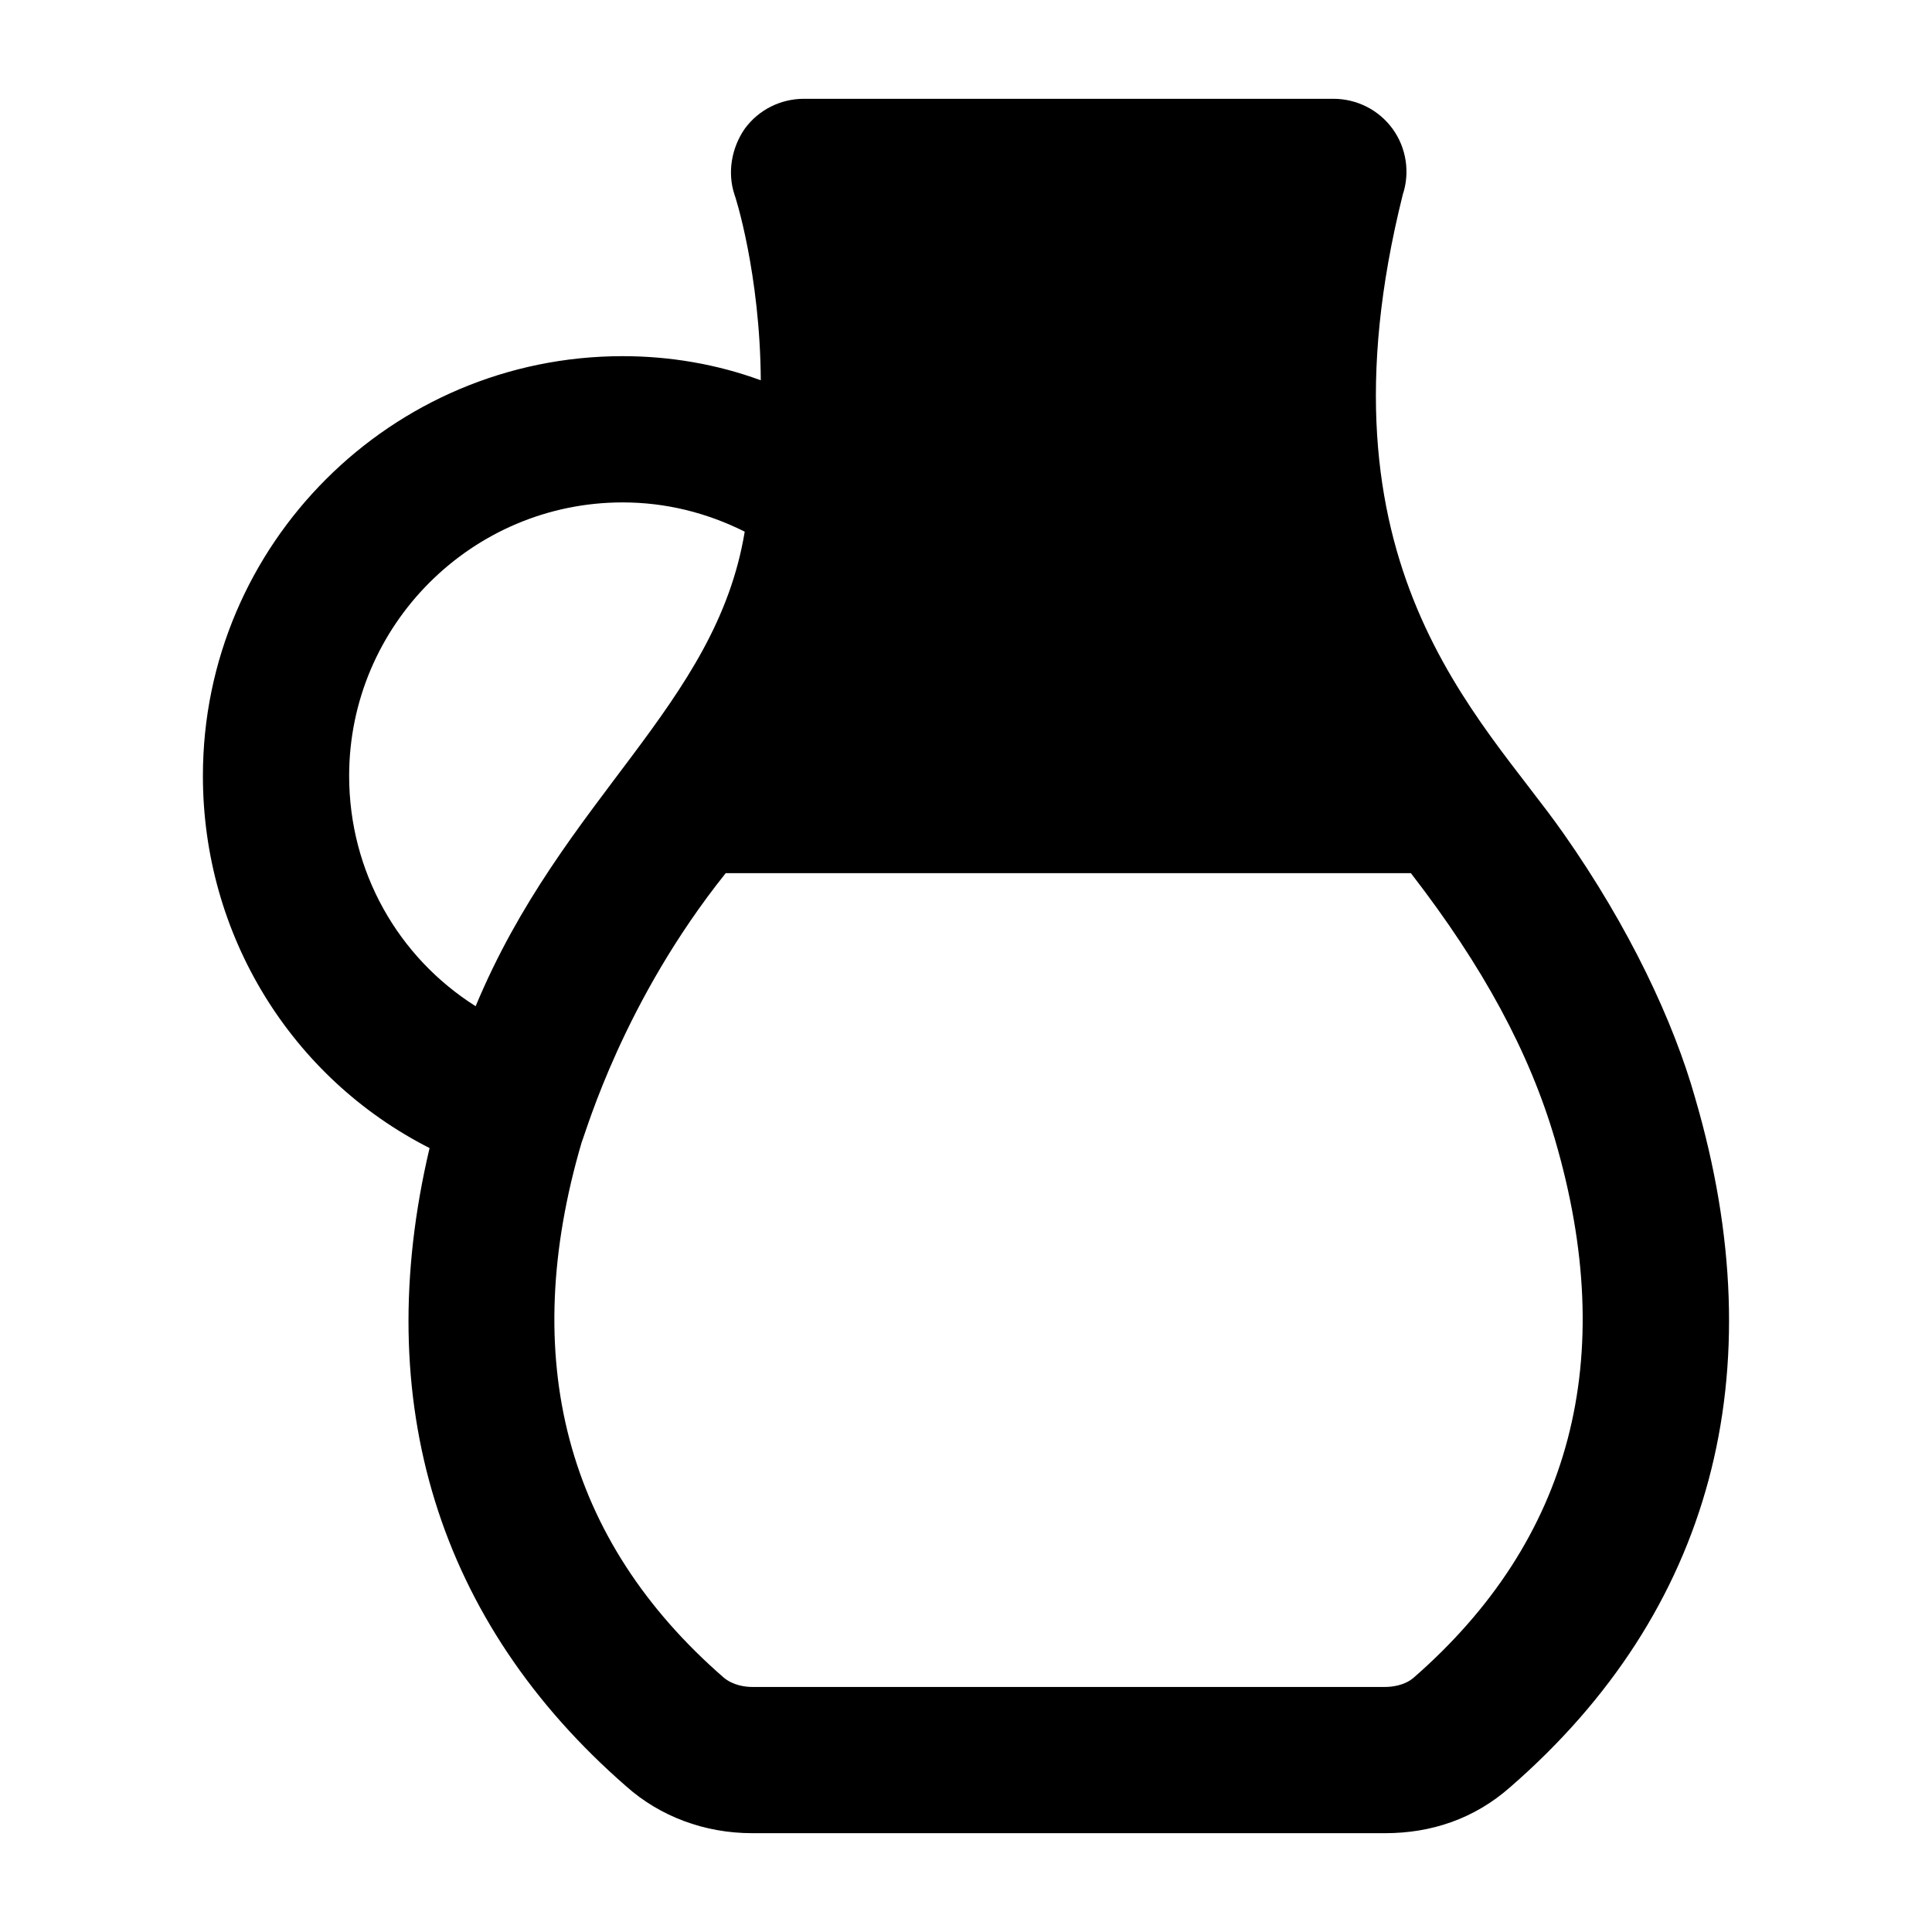
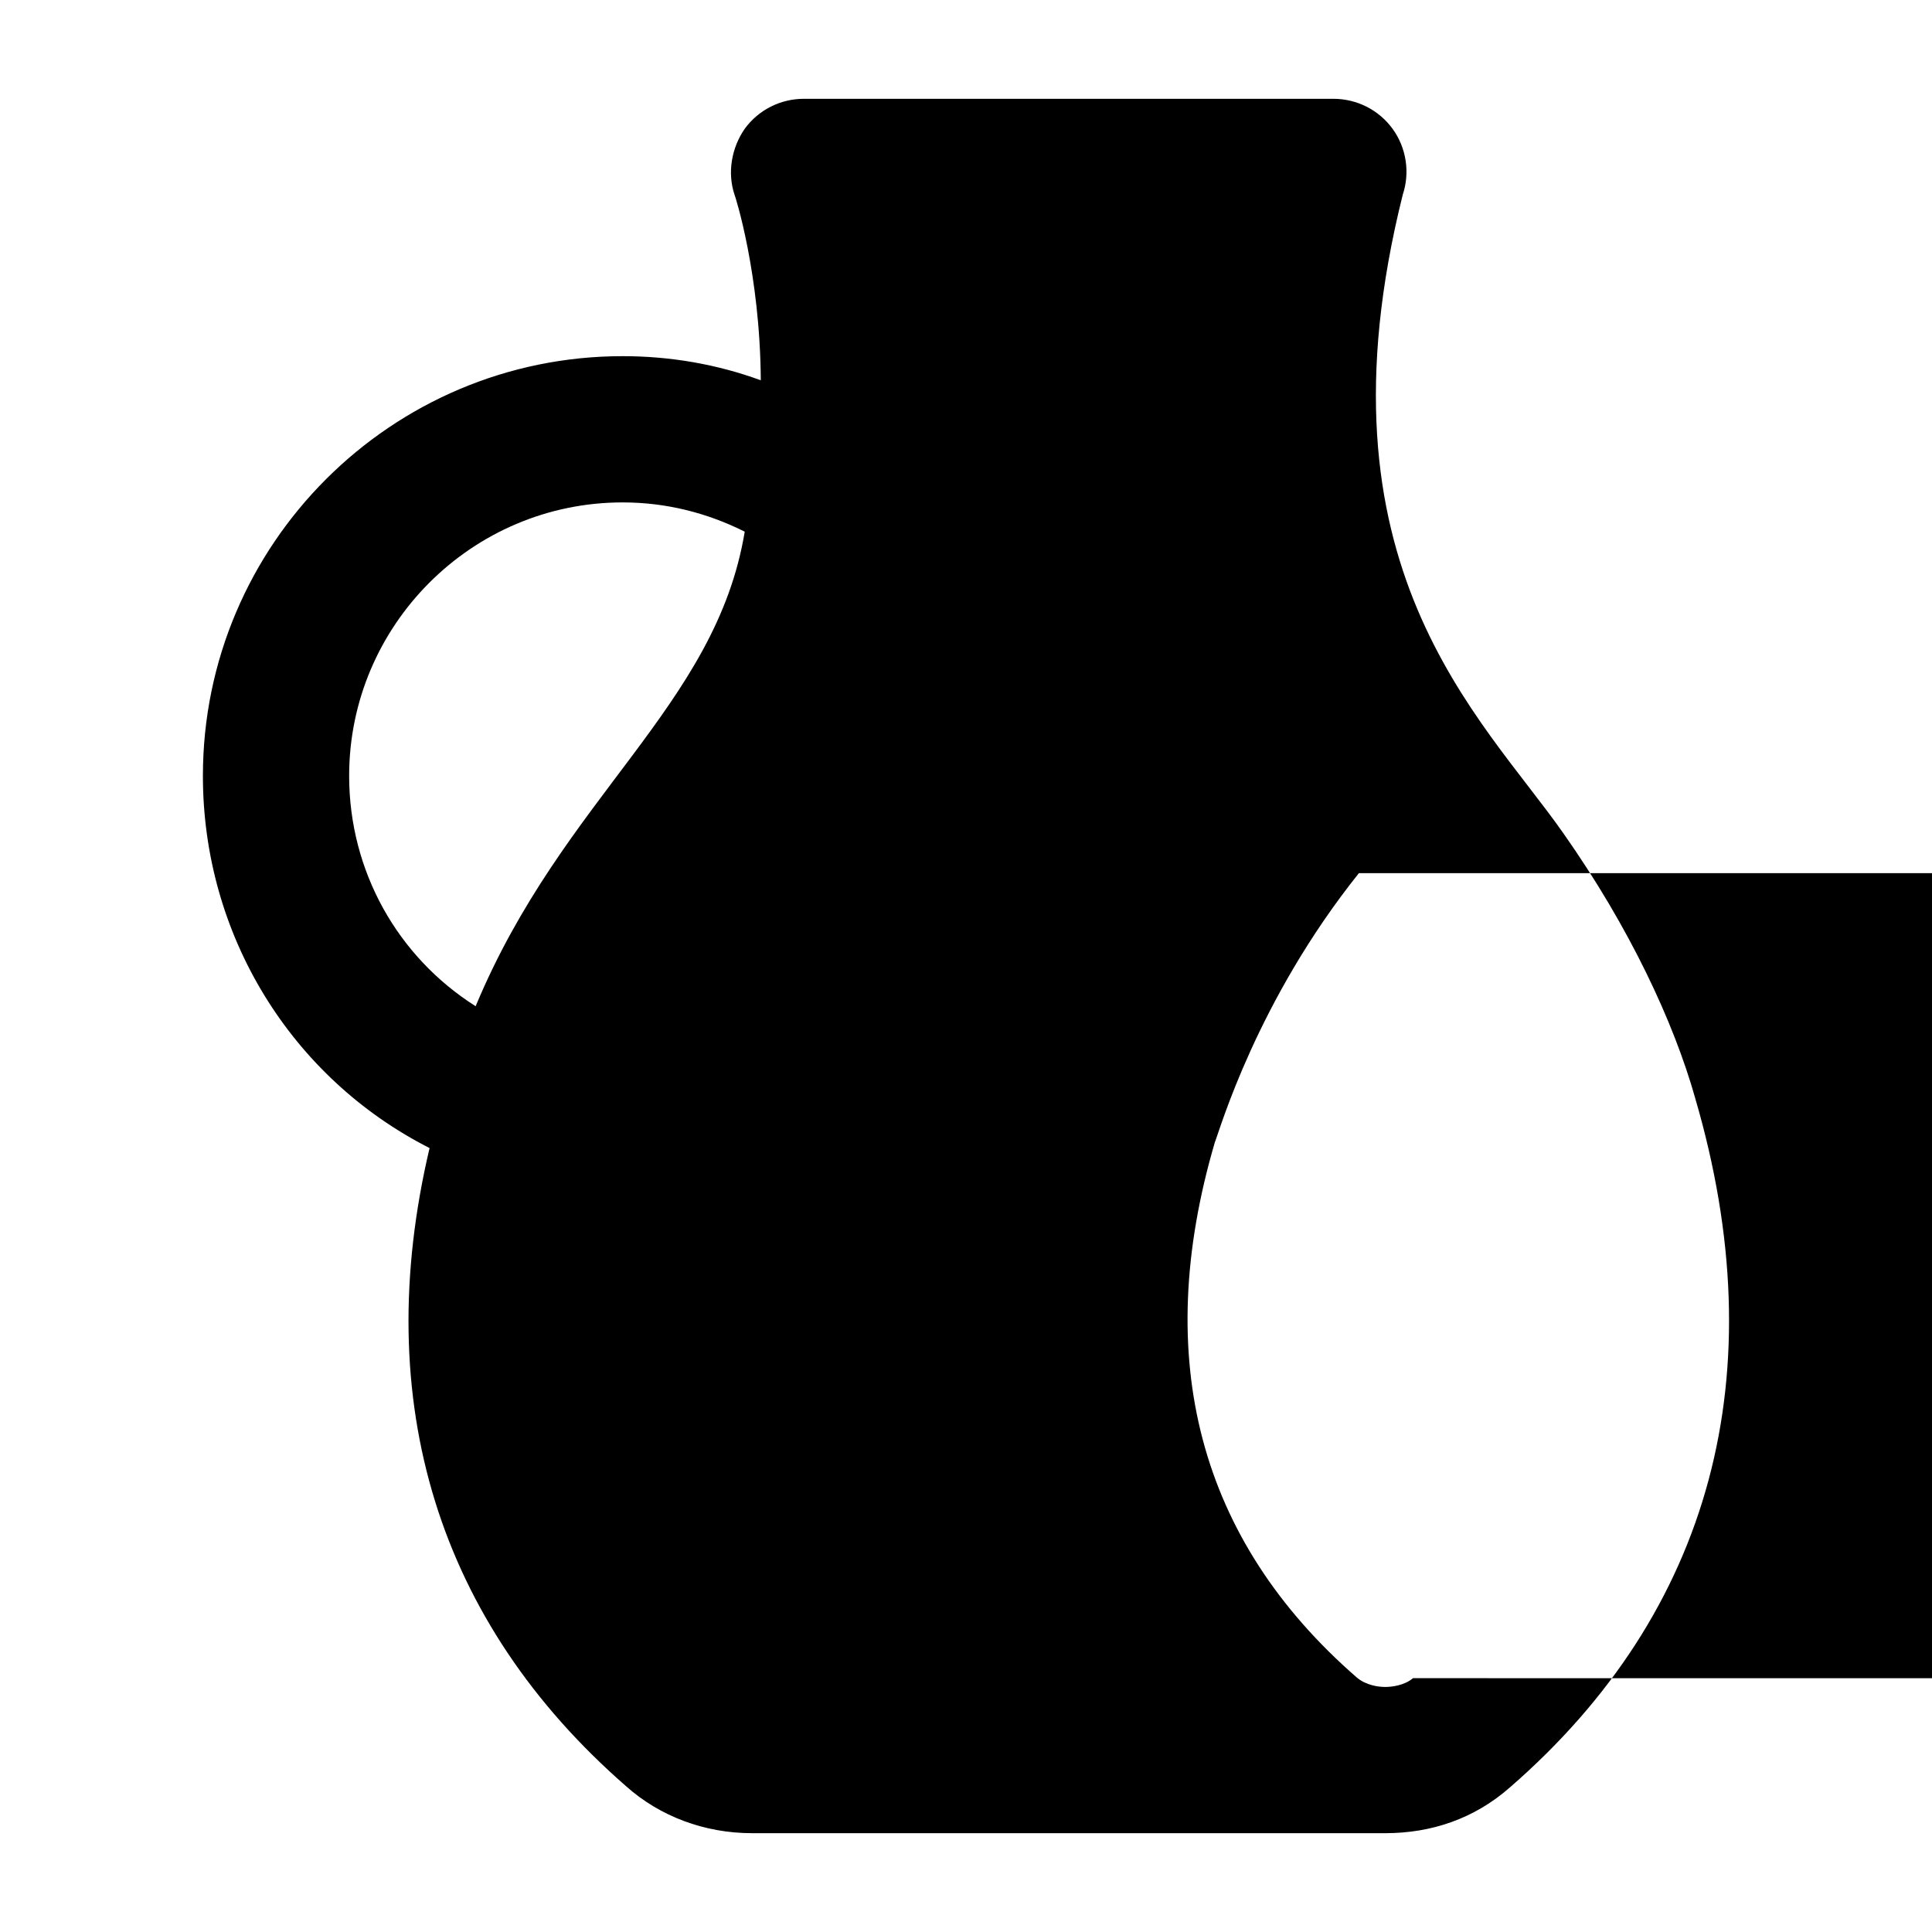
<svg xmlns="http://www.w3.org/2000/svg" fill="#000000" width="800px" height="800px" version="1.1" viewBox="144 144 512 512">
-   <path d="m593.26 435.07c-5.719-20.293-17.426-45.277-34.879-70.145-21.898-31.297-67.254-70.863-42.629-169.36 1.941-5.812 0.969-12.402-2.711-17.438-3.68-5.039-9.496-7.945-15.695-7.945h-140.29c-6.203 0-12.012 2.906-15.695 7.945-3.488 5.031-4.652 11.621-2.715 17.434 0.195 0.387 6.785 20.93 6.973 49.219-11.621-4.262-24.02-6.394-36.617-6.394-61.23 0-111.23 49.801-111.23 111.23 0 42.242 23.445 80.027 60.07 98.633-15.891 67.238 2.324 125.76 52.125 169.16 8.914 7.945 20.73 12.402 33.328 12.402h167.8c12.16 0 23.574-3.769 33.133-12.207 53.488-46.508 70.344-109.68 49.027-182.54zm-323.21-24.414c-20.543-12.984-33.523-35.656-33.523-61.039 0-39.918 32.551-72.473 72.473-72.473 11.434 0 22.285 2.715 32.359 7.75-7.621 46.246-48.137 70.188-71.309 125.76zm248.42 178.08c-2.328 1.938-5.621 2.324-7.367 2.324h-167.8c-1.746 0-5.039-0.387-7.555-2.519-41.859-36.43-54.453-84.484-37.594-141.84 1.34-3.297 11.074-37.434 38.172-71.309h181.57c19.184 24.801 31.395 47.473 38.172 70.531 17.055 58.137 4.457 106.19-37.59 142.82z" />
+   <path d="m593.26 435.07c-5.719-20.293-17.426-45.277-34.879-70.145-21.898-31.297-67.254-70.863-42.629-169.36 1.941-5.812 0.969-12.402-2.711-17.438-3.68-5.039-9.496-7.945-15.695-7.945h-140.29c-6.203 0-12.012 2.906-15.695 7.945-3.488 5.031-4.652 11.621-2.715 17.434 0.195 0.387 6.785 20.93 6.973 49.219-11.621-4.262-24.02-6.394-36.617-6.394-61.23 0-111.23 49.801-111.23 111.23 0 42.242 23.445 80.027 60.07 98.633-15.891 67.238 2.324 125.76 52.125 169.16 8.914 7.945 20.73 12.402 33.328 12.402h167.8c12.16 0 23.574-3.769 33.133-12.207 53.488-46.508 70.344-109.68 49.027-182.54zm-323.21-24.414c-20.543-12.984-33.523-35.656-33.523-61.039 0-39.918 32.551-72.473 72.473-72.473 11.434 0 22.285 2.715 32.359 7.75-7.621 46.246-48.137 70.188-71.309 125.76zm248.42 178.08c-2.328 1.938-5.621 2.324-7.367 2.324c-1.746 0-5.039-0.387-7.555-2.519-41.859-36.43-54.453-84.484-37.594-141.84 1.34-3.297 11.074-37.434 38.172-71.309h181.57c19.184 24.801 31.395 47.473 38.172 70.531 17.055 58.137 4.457 106.19-37.59 142.82z" />
</svg>